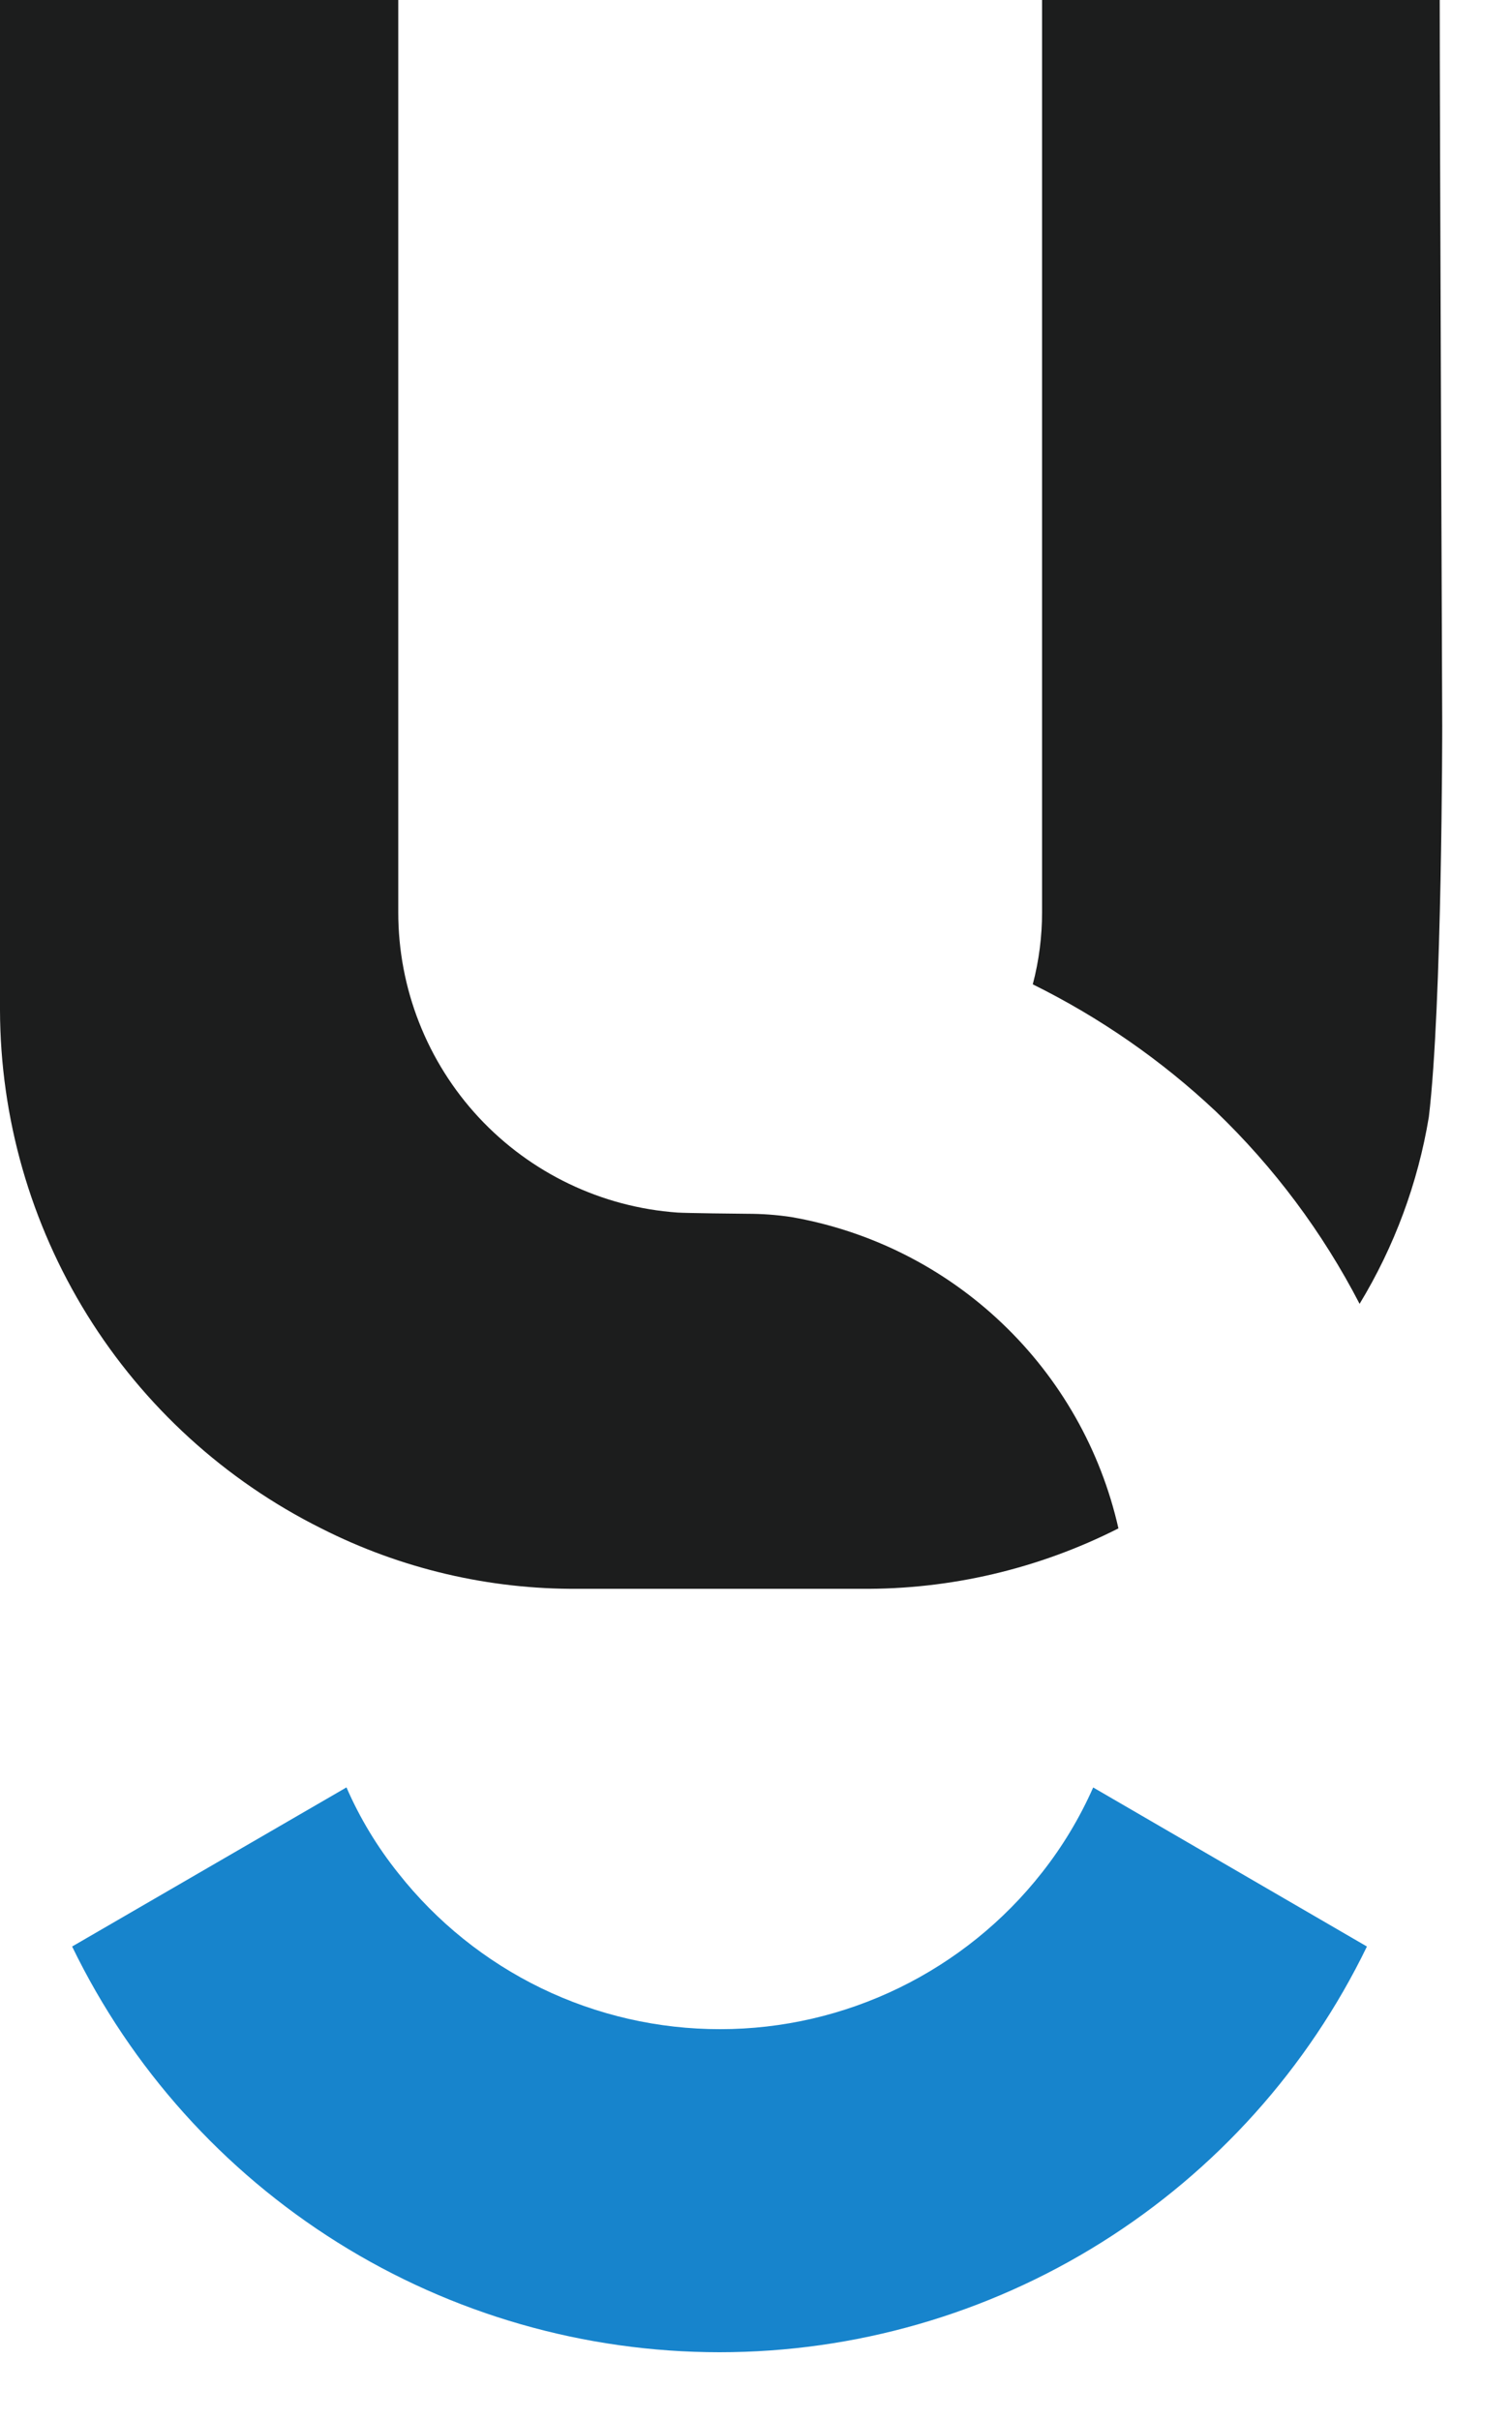
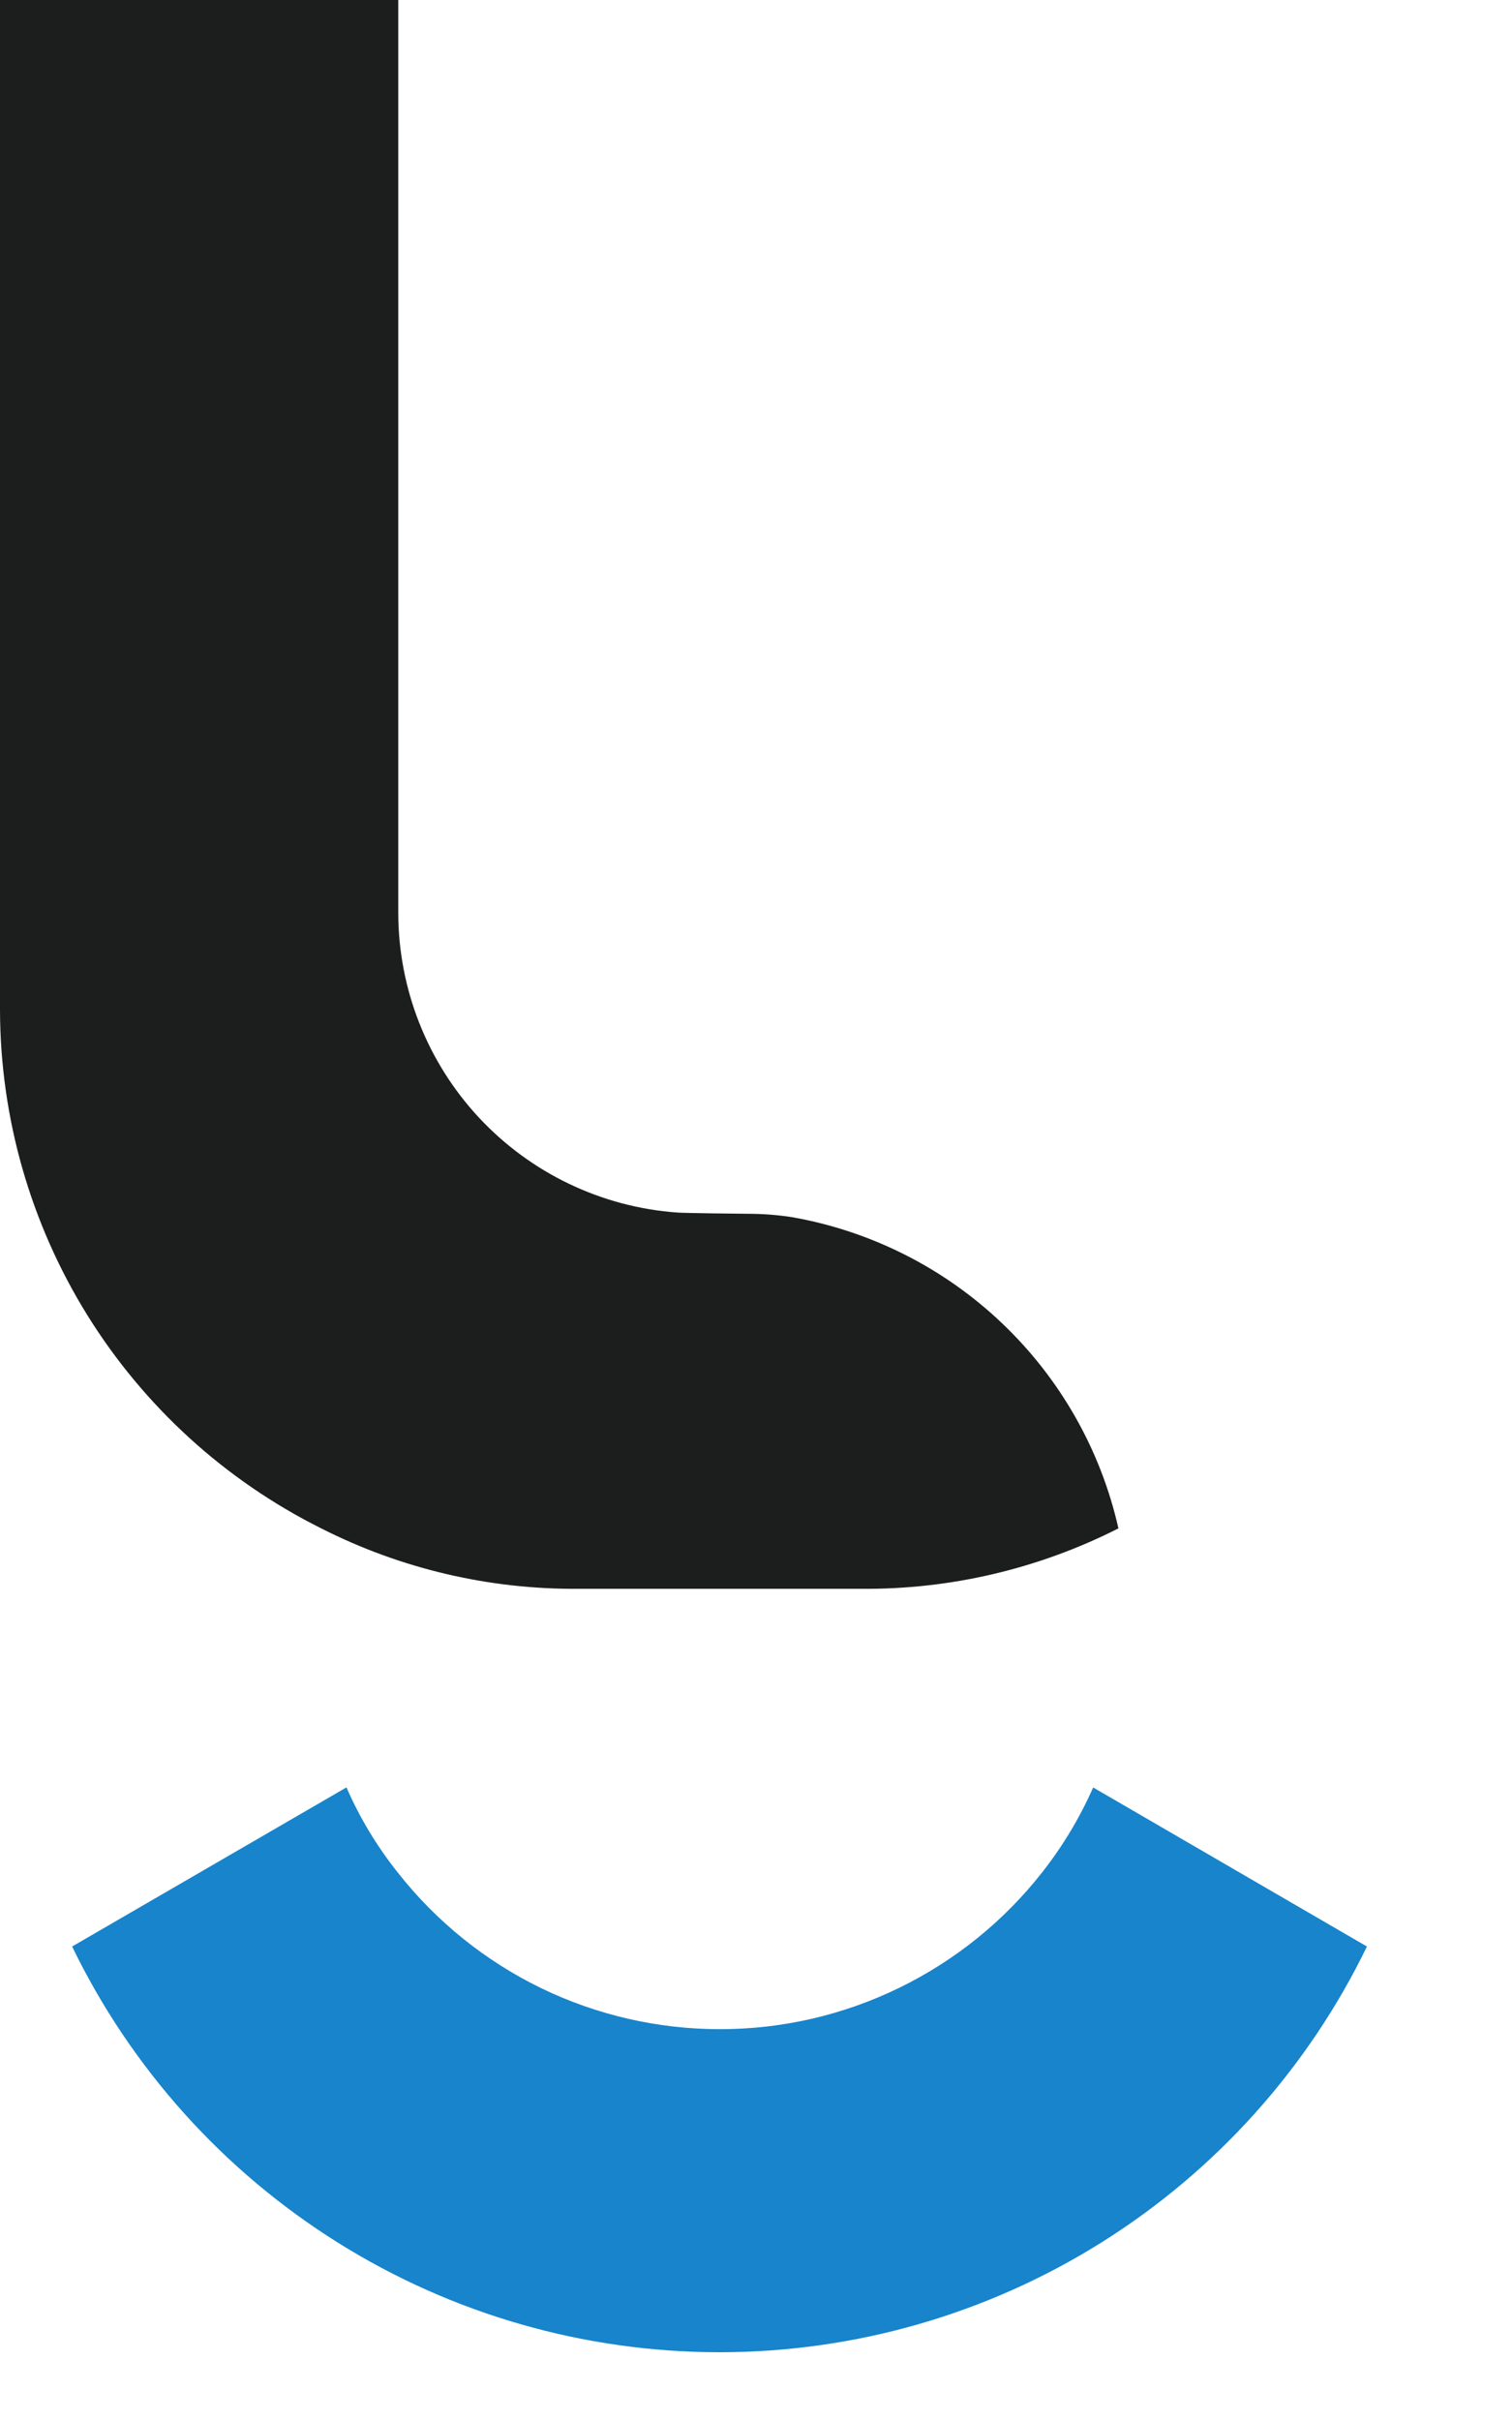
<svg xmlns="http://www.w3.org/2000/svg" width="20" height="32" viewBox="0 0 20 32" fill="none">
  <g clip-path="url(#clip0_2492_3268)">
-     <path d="M19.044 0C19.044 1.44 19.077 9.601 19.077 9.601C19.077 9.601 19.077 13.296 18.9 14.77C18.755 15.645 18.444 16.483 17.984 17.241C17.494 16.294 16.852 15.435 16.083 14.697C15.364 14.02 14.547 13.454 13.661 13.016C13.743 12.705 13.784 12.384 13.784 12.062V0H19.044Z" fill="#1C1D1D" />
    <path d="M14.794 20.21C13.738 20.745 12.569 21.02 11.385 21.009H7.65C6.469 21.018 5.302 20.744 4.249 20.21C2.975 19.574 1.903 18.596 1.153 17.387C0.403 16.177 0.004 14.783 0 13.359V0H5.268V12.062C5.267 13.069 5.648 14.039 6.333 14.776C7.019 15.513 7.959 15.963 8.963 16.034C9.068 16.041 9.784 16.05 9.886 16.05C10.08 16.05 10.274 16.064 10.466 16.093C11.513 16.275 12.483 16.763 13.253 17.496C14.024 18.229 14.56 19.173 14.794 20.21Z" fill="#1C1D1D" />
    <path d="M18.081 25.739C17.301 27.348 16.084 28.703 14.57 29.652C13.056 30.601 11.305 31.104 9.518 31.104C7.73 31.104 5.979 30.601 4.465 29.652C2.951 28.703 1.734 27.348 0.954 25.739L4.583 23.635C4.76 24.042 4.991 24.423 5.268 24.769C5.776 25.413 6.423 25.933 7.161 26.291C7.899 26.648 8.708 26.833 9.528 26.832C10.347 26.832 11.156 26.645 11.893 26.286C12.63 25.927 13.277 25.406 13.783 24.761C14.055 24.416 14.282 24.038 14.46 23.636L18.081 25.739Z" fill="#1784CC" />
  </g>
  <defs>
    <clipPath id="clip0_2492_3268">
      <rect width="19.076" height="31.104" fill="white" />
    </clipPath>
  </defs>
</svg>